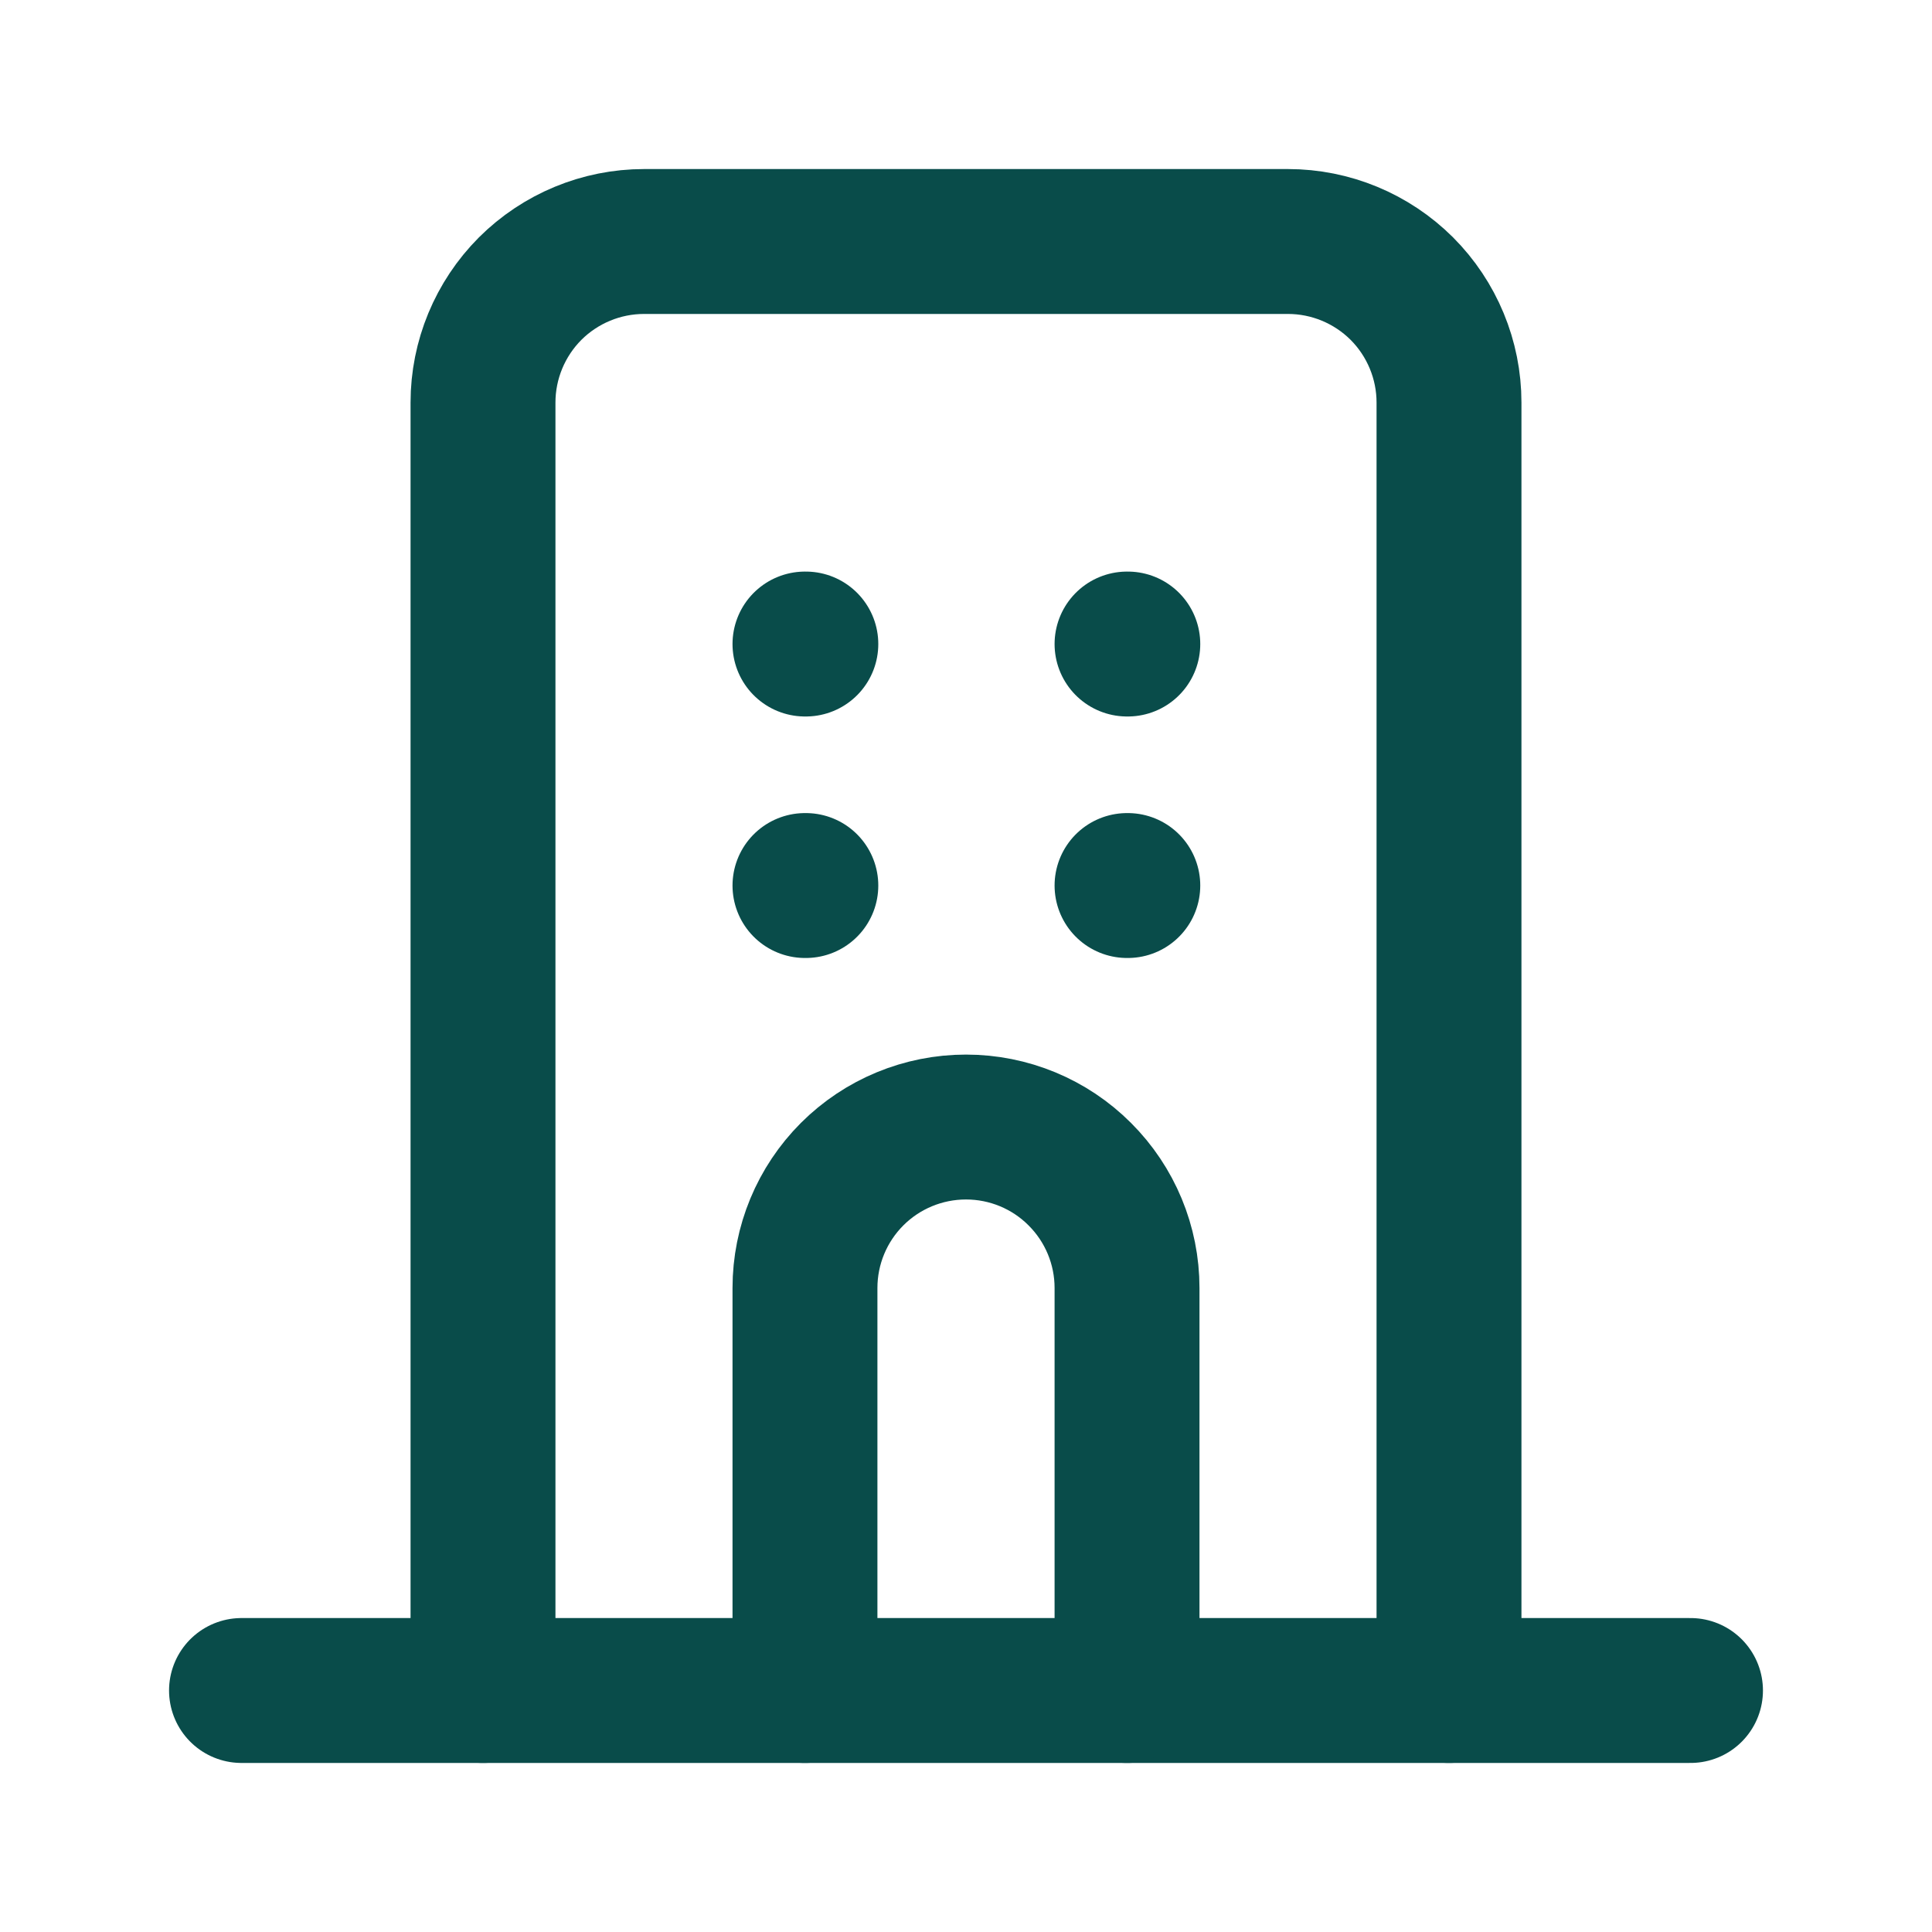
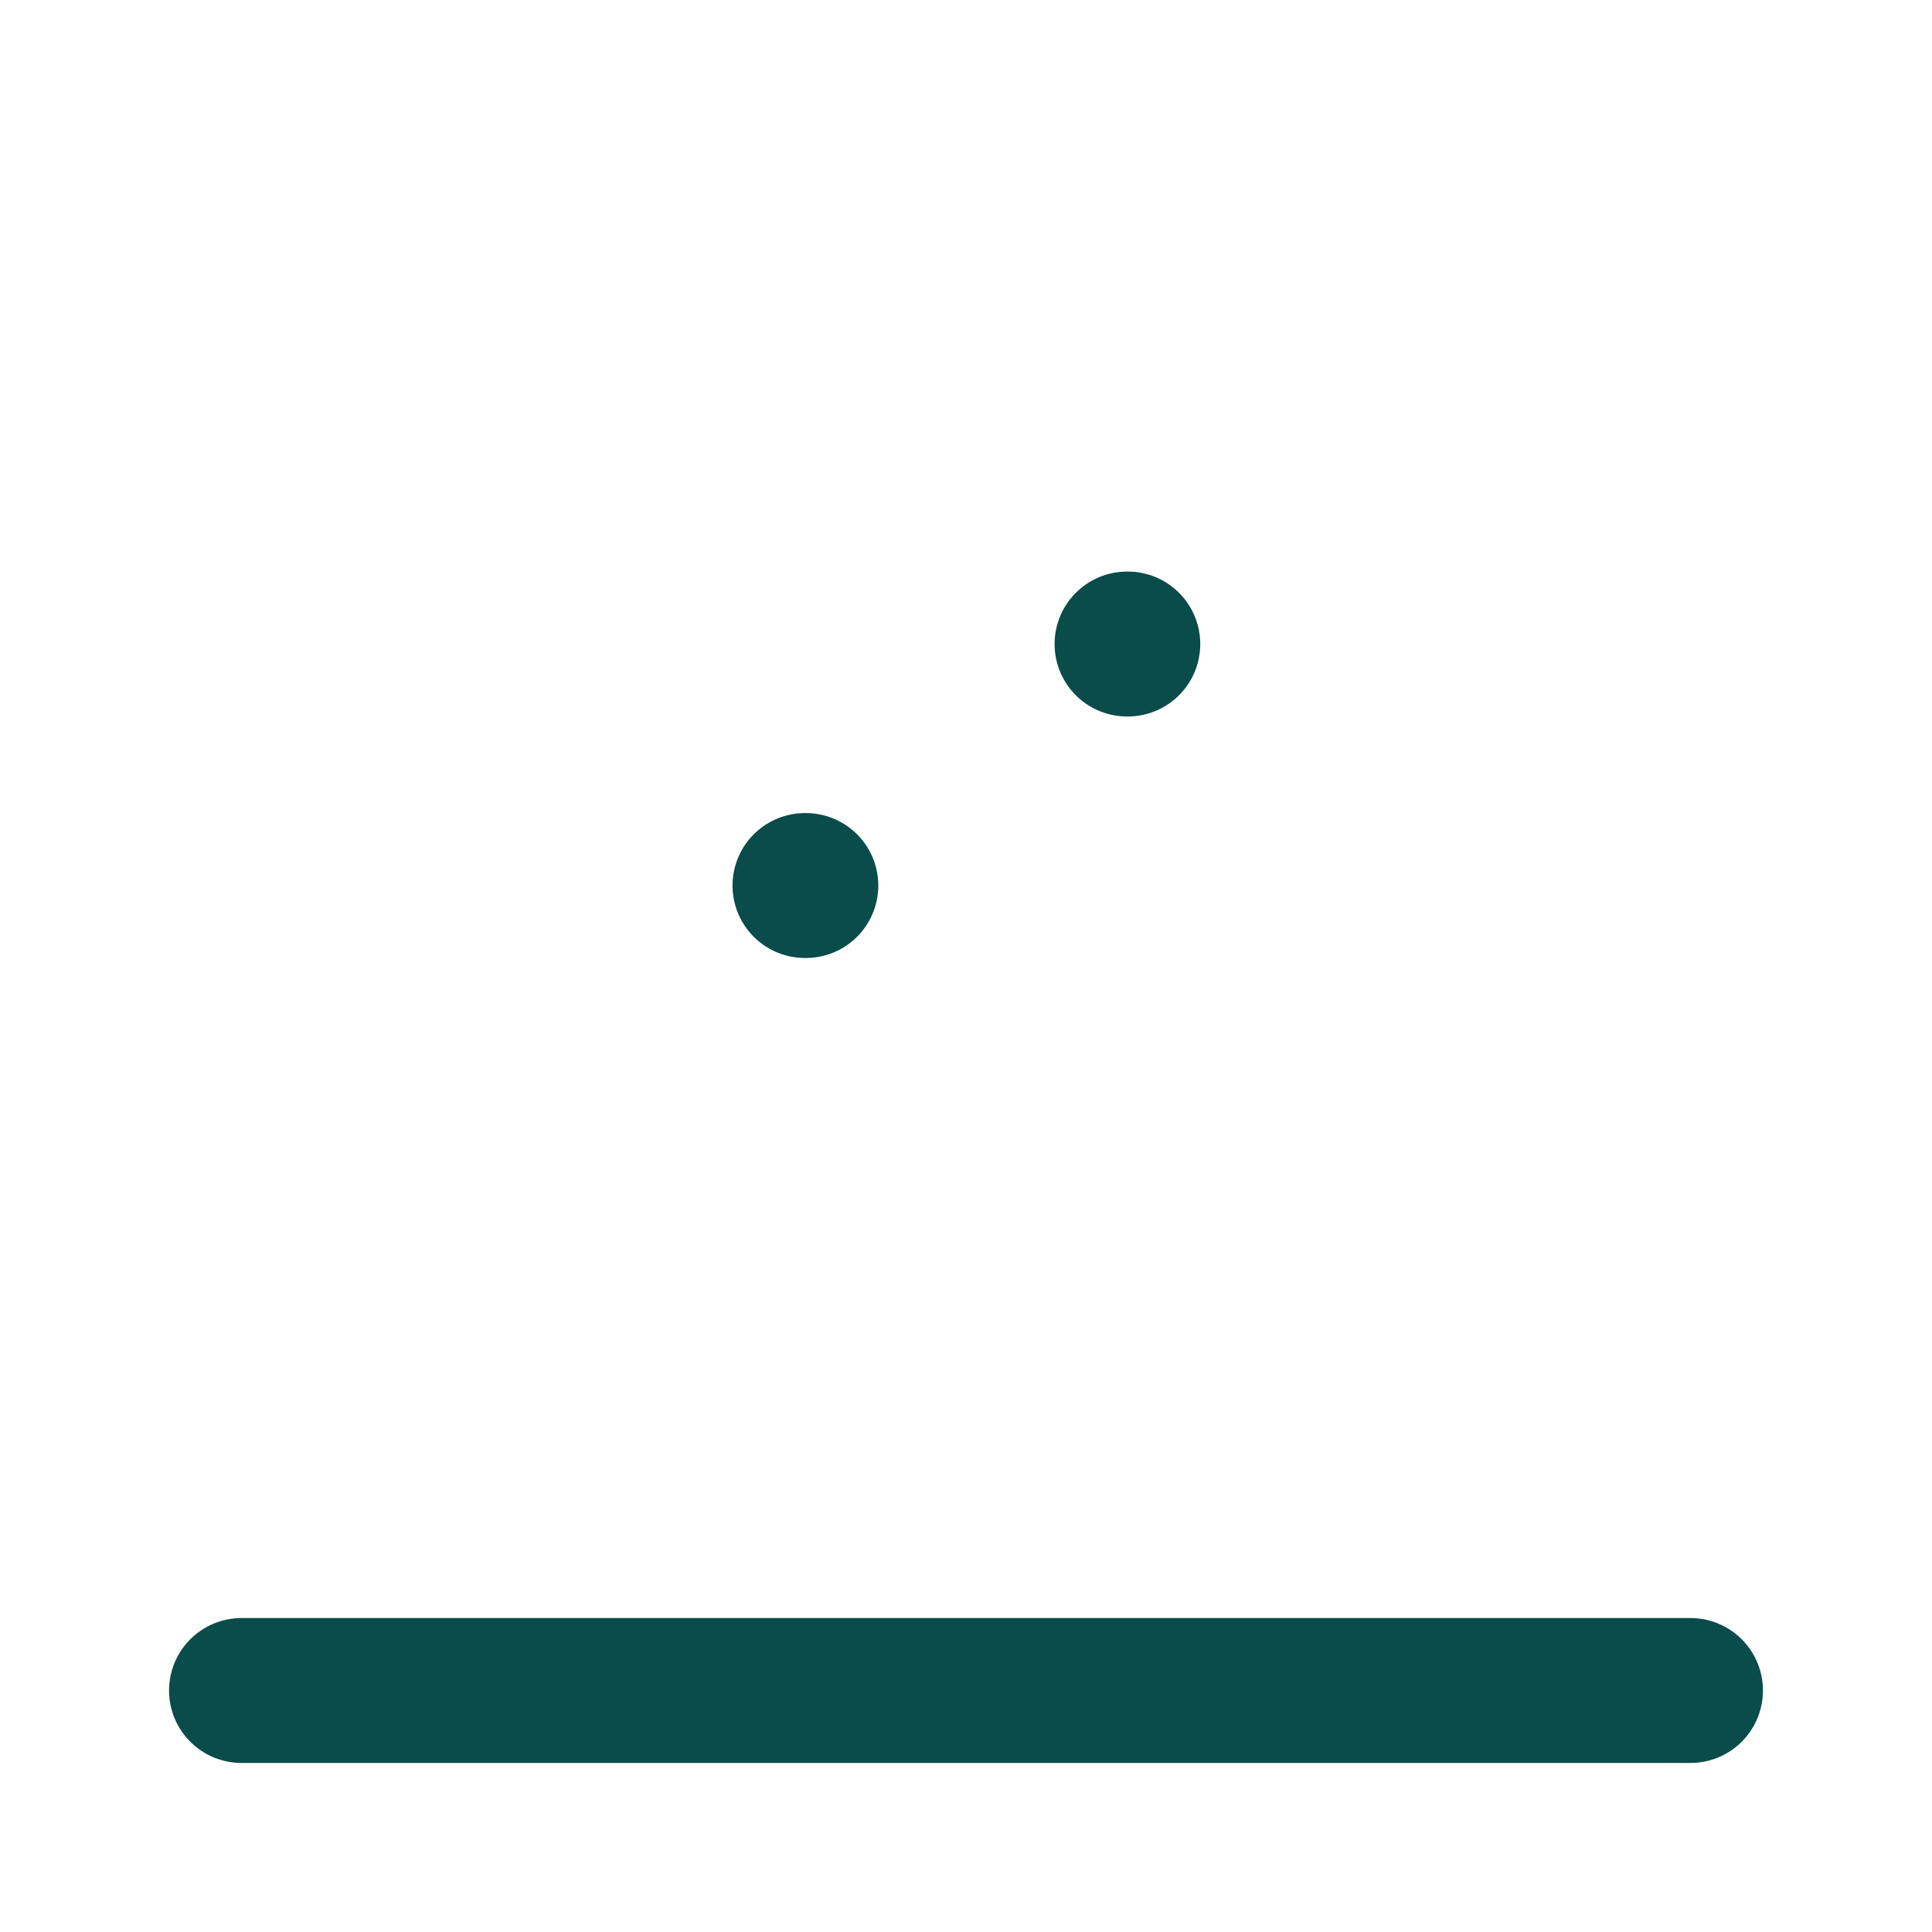
<svg xmlns="http://www.w3.org/2000/svg" width="20" height="20" viewBox="0 0 20 20" fill="none">
  <path d="M2.5 17.5H17.5" stroke="#094C4A" stroke-width="1.5" stroke-linecap="round" stroke-linejoin="round" />
-   <path d="M5 17.5V4.167C5 3.725 5.176 3.301 5.488 2.988C5.801 2.676 6.225 2.5 6.667 2.5H13.333C13.775 2.5 14.199 2.676 14.512 2.988C14.824 3.301 15 3.725 15 4.167V17.5" stroke="#094C4A" stroke-width="1.5" stroke-linecap="round" stroke-linejoin="round" />
-   <path d="M8.333 17.5V13.333C8.333 12.891 8.509 12.467 8.821 12.155C9.134 11.842 9.558 11.667 10 11.667H10C10.442 11.667 10.866 11.842 11.178 12.155C11.491 12.467 11.667 12.891 11.667 13.333V17.5" stroke="#094C4A" stroke-width="1.5" stroke-linecap="round" stroke-linejoin="round" />
-   <path d="M8.333 6.667H8.342" stroke="#094C4A" stroke-width="1.5" stroke-linecap="round" stroke-linejoin="round" />
  <path d="M11.667 6.667H11.675" stroke="#094C4A" stroke-width="1.5" stroke-linecap="round" stroke-linejoin="round" />
  <path d="M8.333 9.167H8.342" stroke="#094C4A" stroke-width="1.5" stroke-linecap="round" stroke-linejoin="round" />
-   <path d="M11.667 9.167H11.675" stroke="#094C4A" stroke-width="1.5" stroke-linecap="round" stroke-linejoin="round" />
</svg>